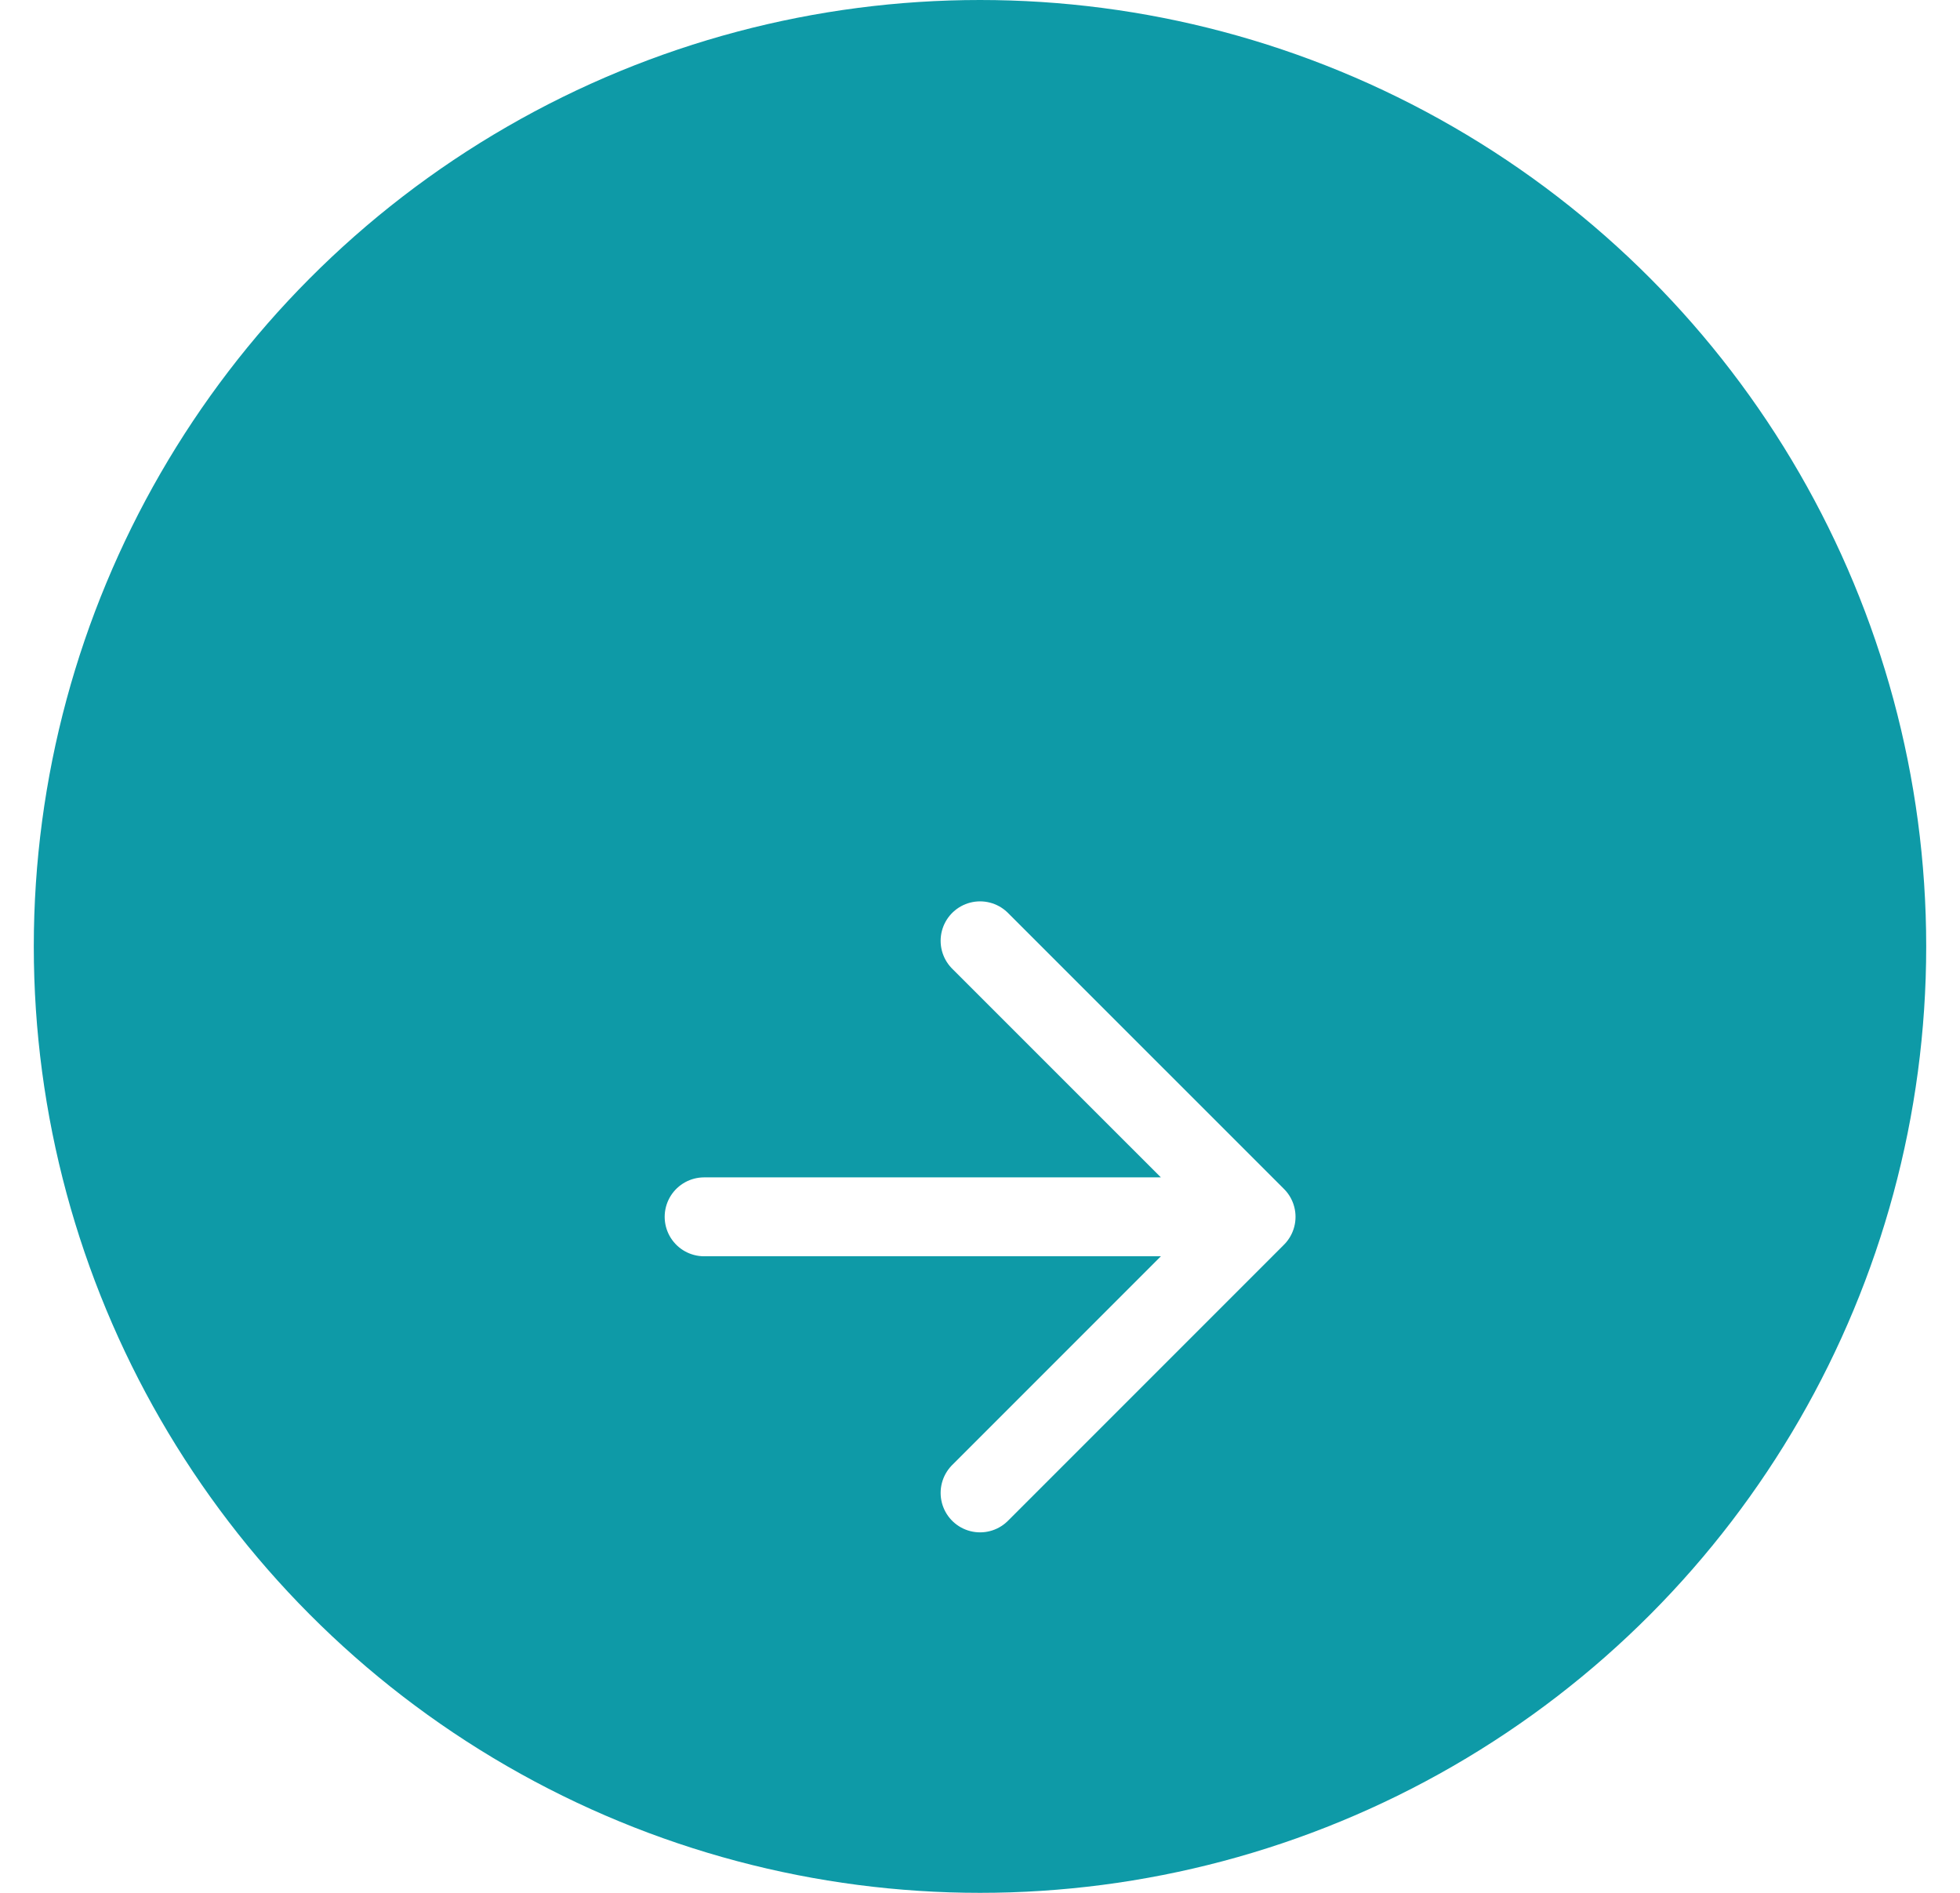
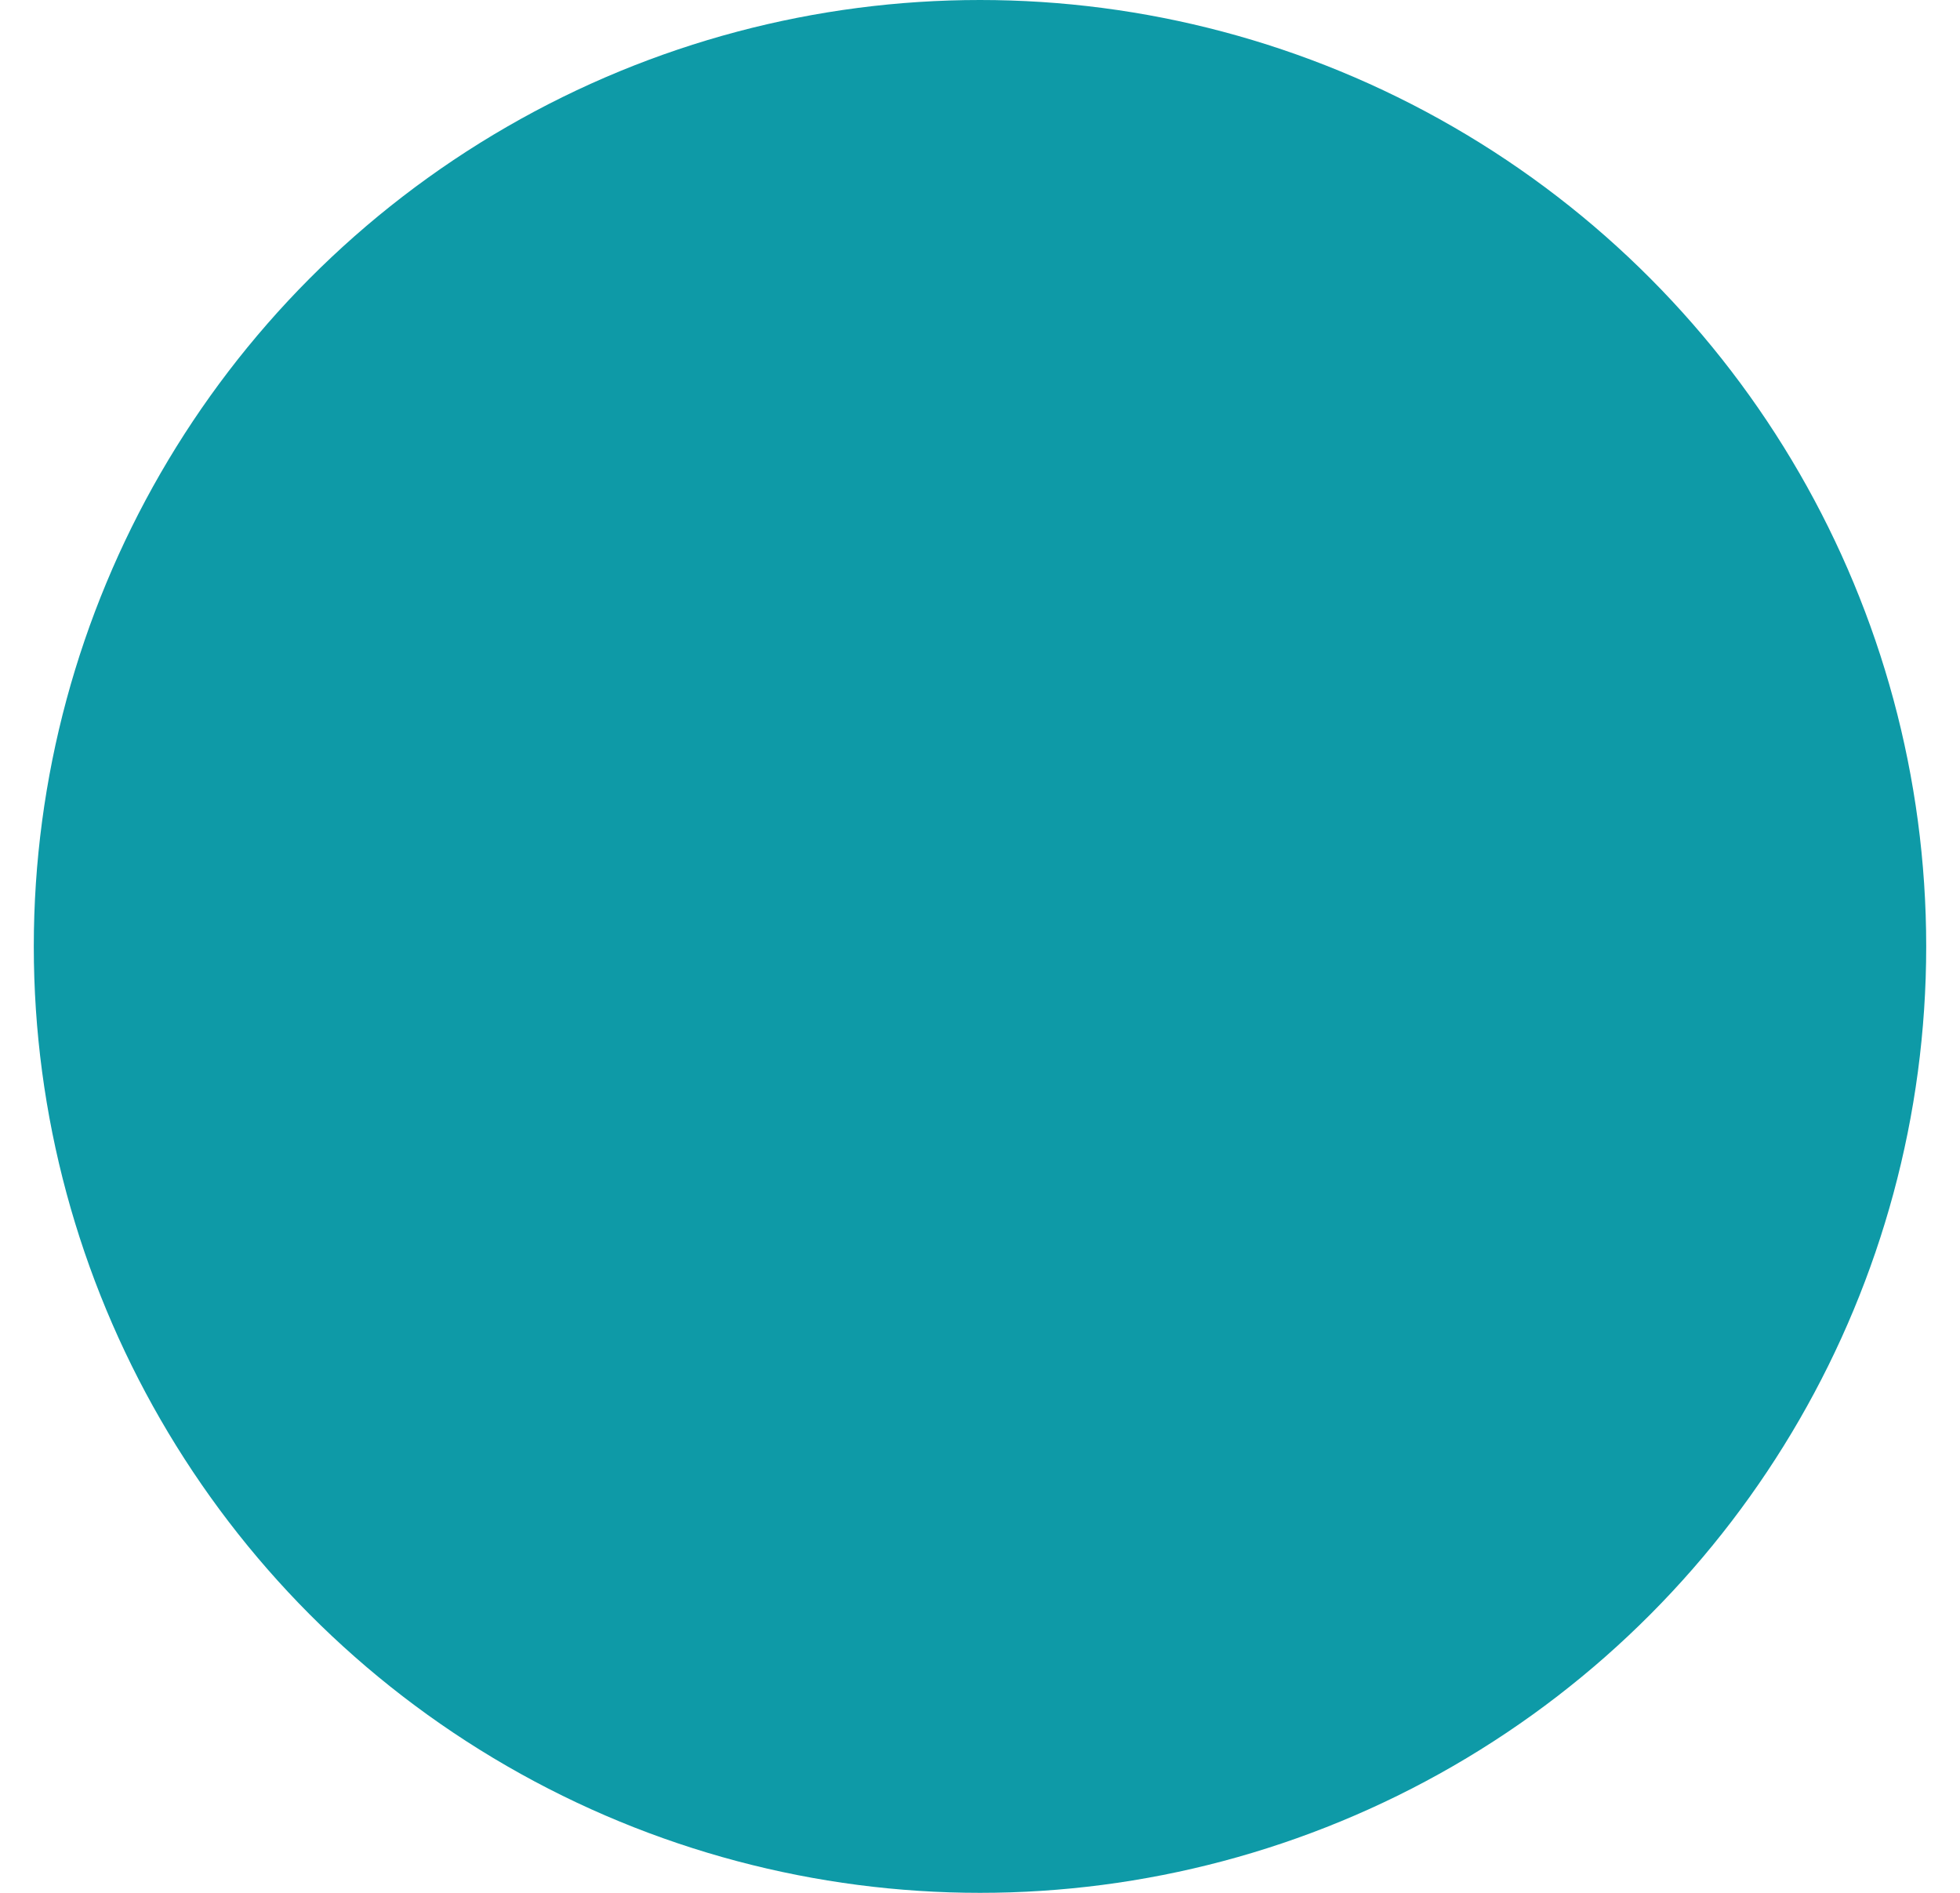
<svg xmlns="http://www.w3.org/2000/svg" width="29" height="28" viewBox="0 0 29 28" fill="none">
  <circle cx="14.5" cy="14" r="14" fill="#0E9AA7" />
  <g filter="url(#filter0_d_2181_1188)">
-     <path d="M10.418 14H18.585M18.585 14L14.501 9.917M18.585 14L14.501 18.084" stroke="white" stroke-width="1.167" stroke-linecap="round" stroke-linejoin="round" />
-   </g>
+     </g>
  <defs>
    <filter id="filter0_d_2181_1188" x="3.5" y="7" width="22" height="22" filterUnits="userSpaceOnUse" color-interpolation-filters="sRGB">
      <feFlood flood-opacity="0" result="BackgroundImageFix" />
      <feColorMatrix in="SourceAlpha" type="matrix" values="0 0 0 0 0 0 0 0 0 0 0 0 0 0 0 0 0 0 127 0" result="hardAlpha" />
      <feOffset dy="4" />
      <feGaussianBlur stdDeviation="2" />
      <feComposite in2="hardAlpha" operator="out" />
      <feColorMatrix type="matrix" values="0 0 0 0 0 0 0 0 0 0 0 0 0 0 0 0 0 0 0.25 0" />
      <feBlend mode="normal" in2="BackgroundImageFix" result="effect1_dropShadow_2181_1188" />
      <feBlend mode="normal" in="SourceGraphic" in2="effect1_dropShadow_2181_1188" result="shape" />
    </filter>
  </defs>
</svg>